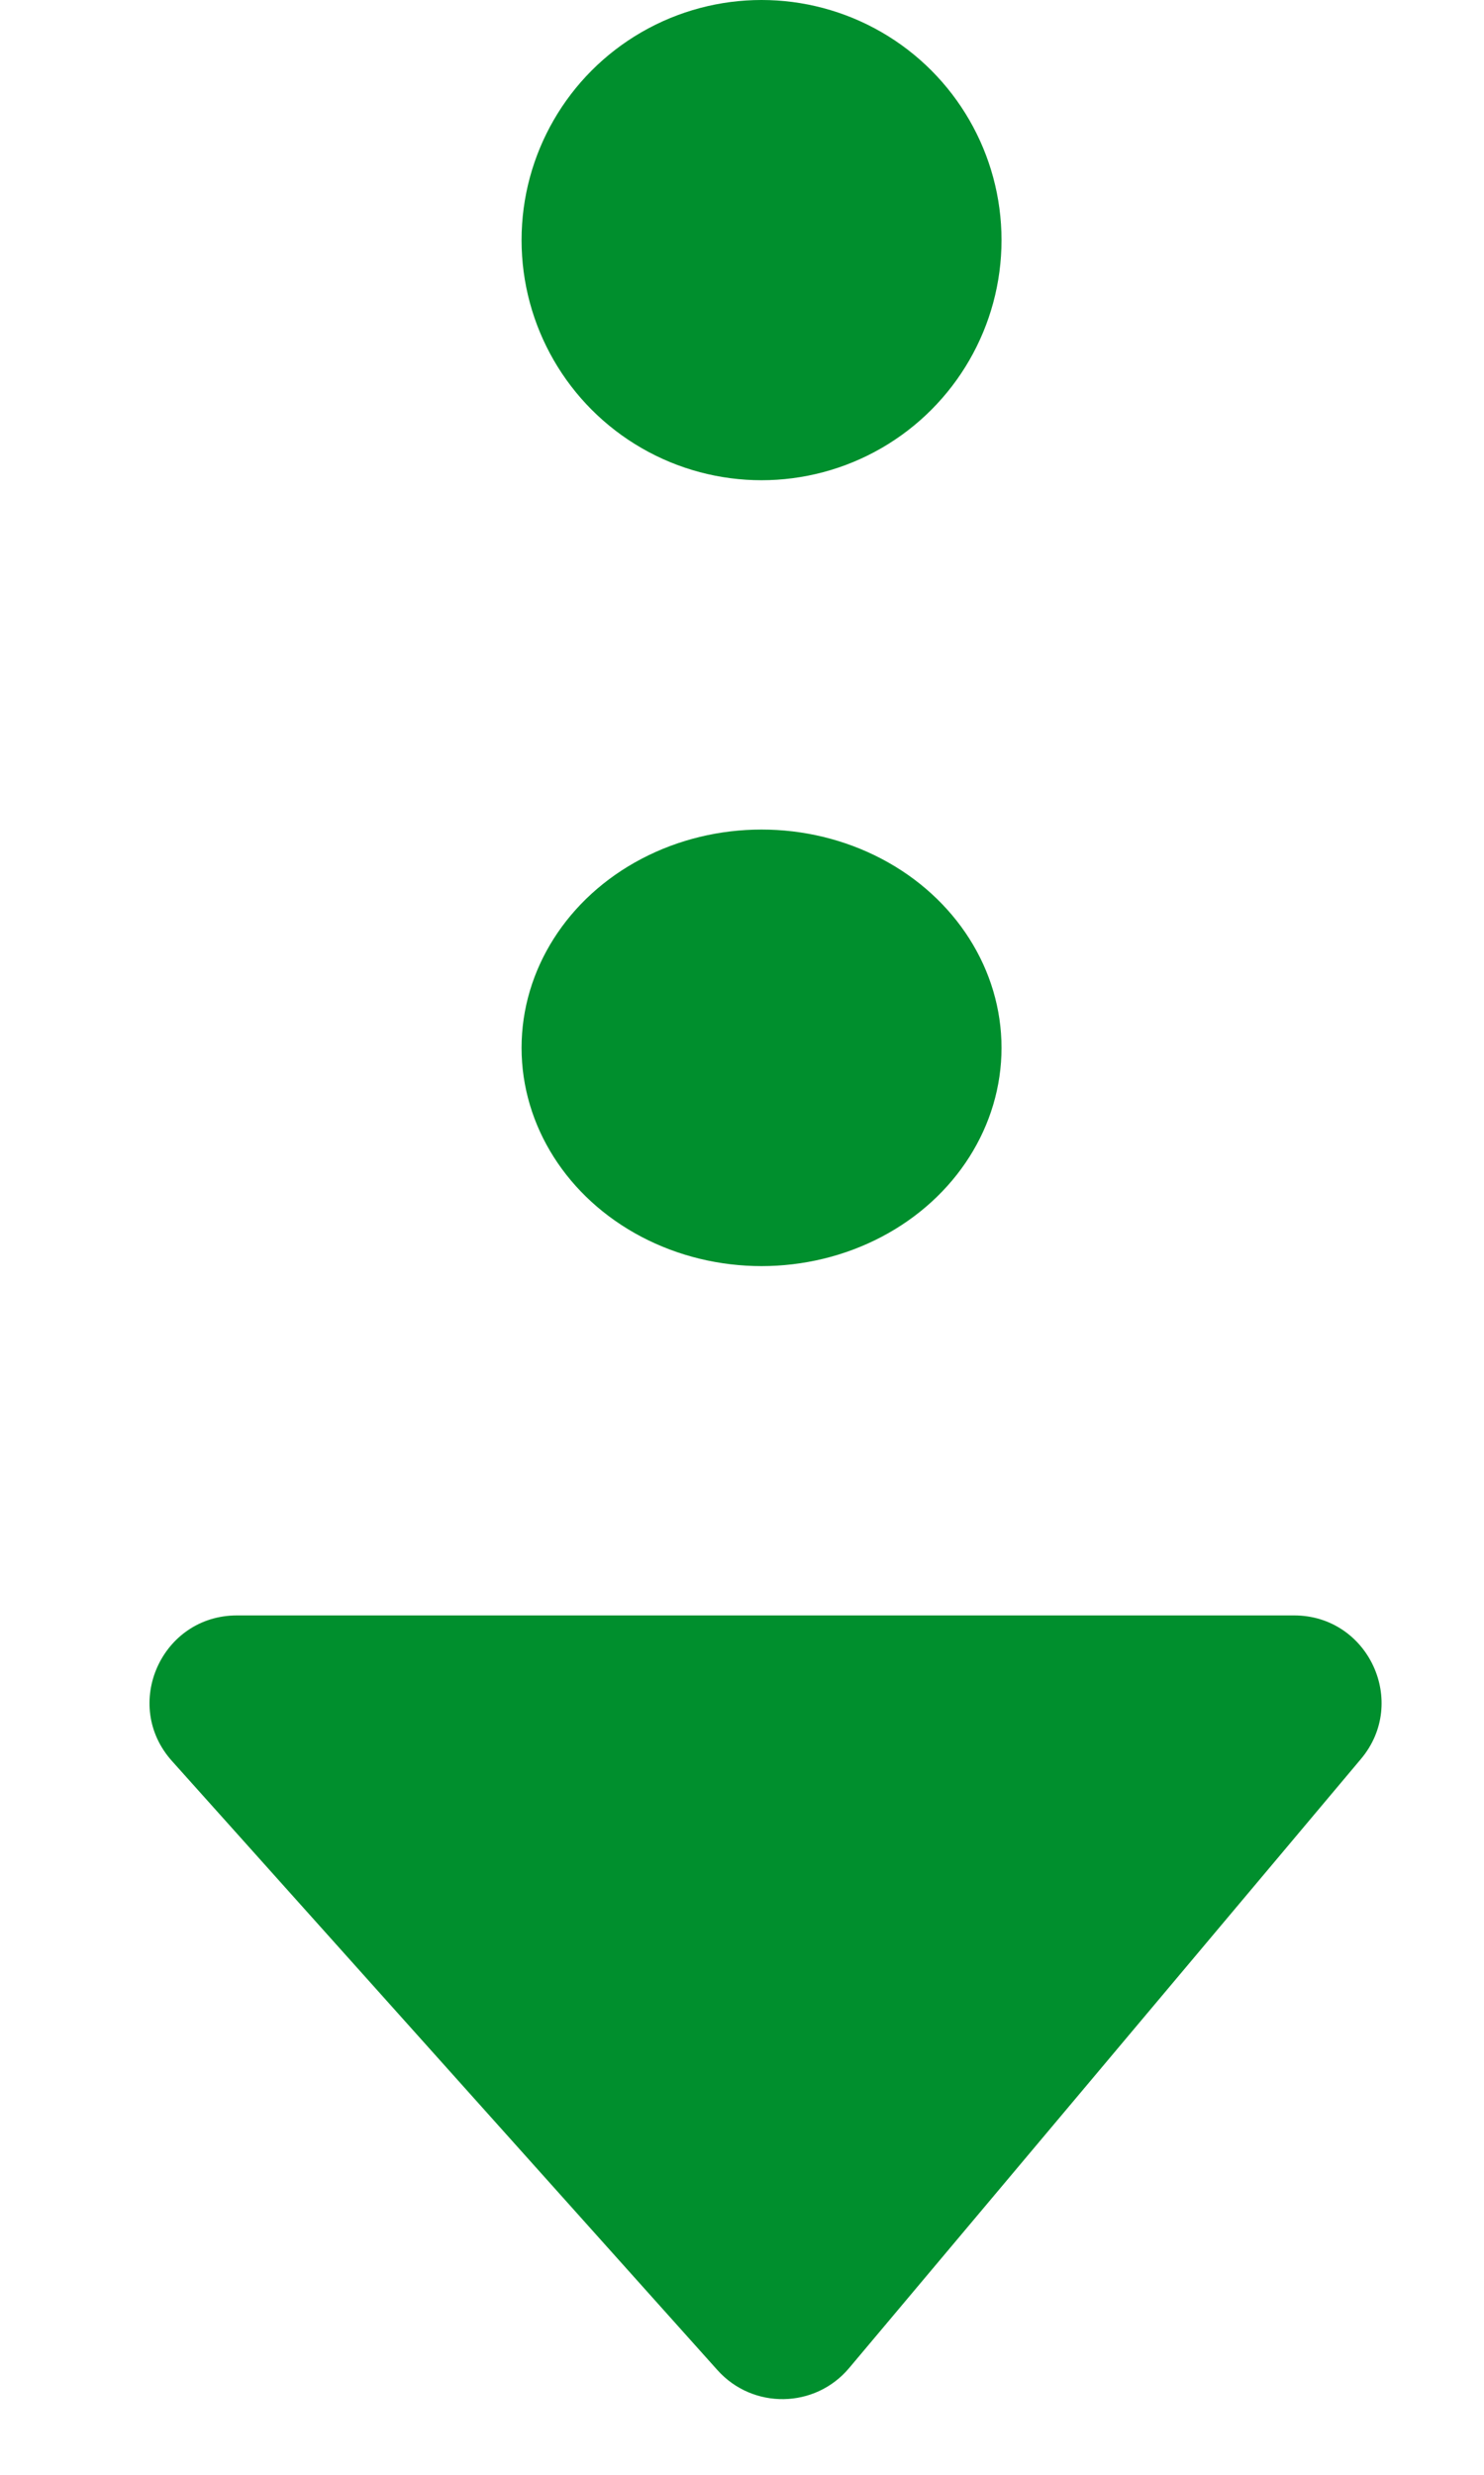
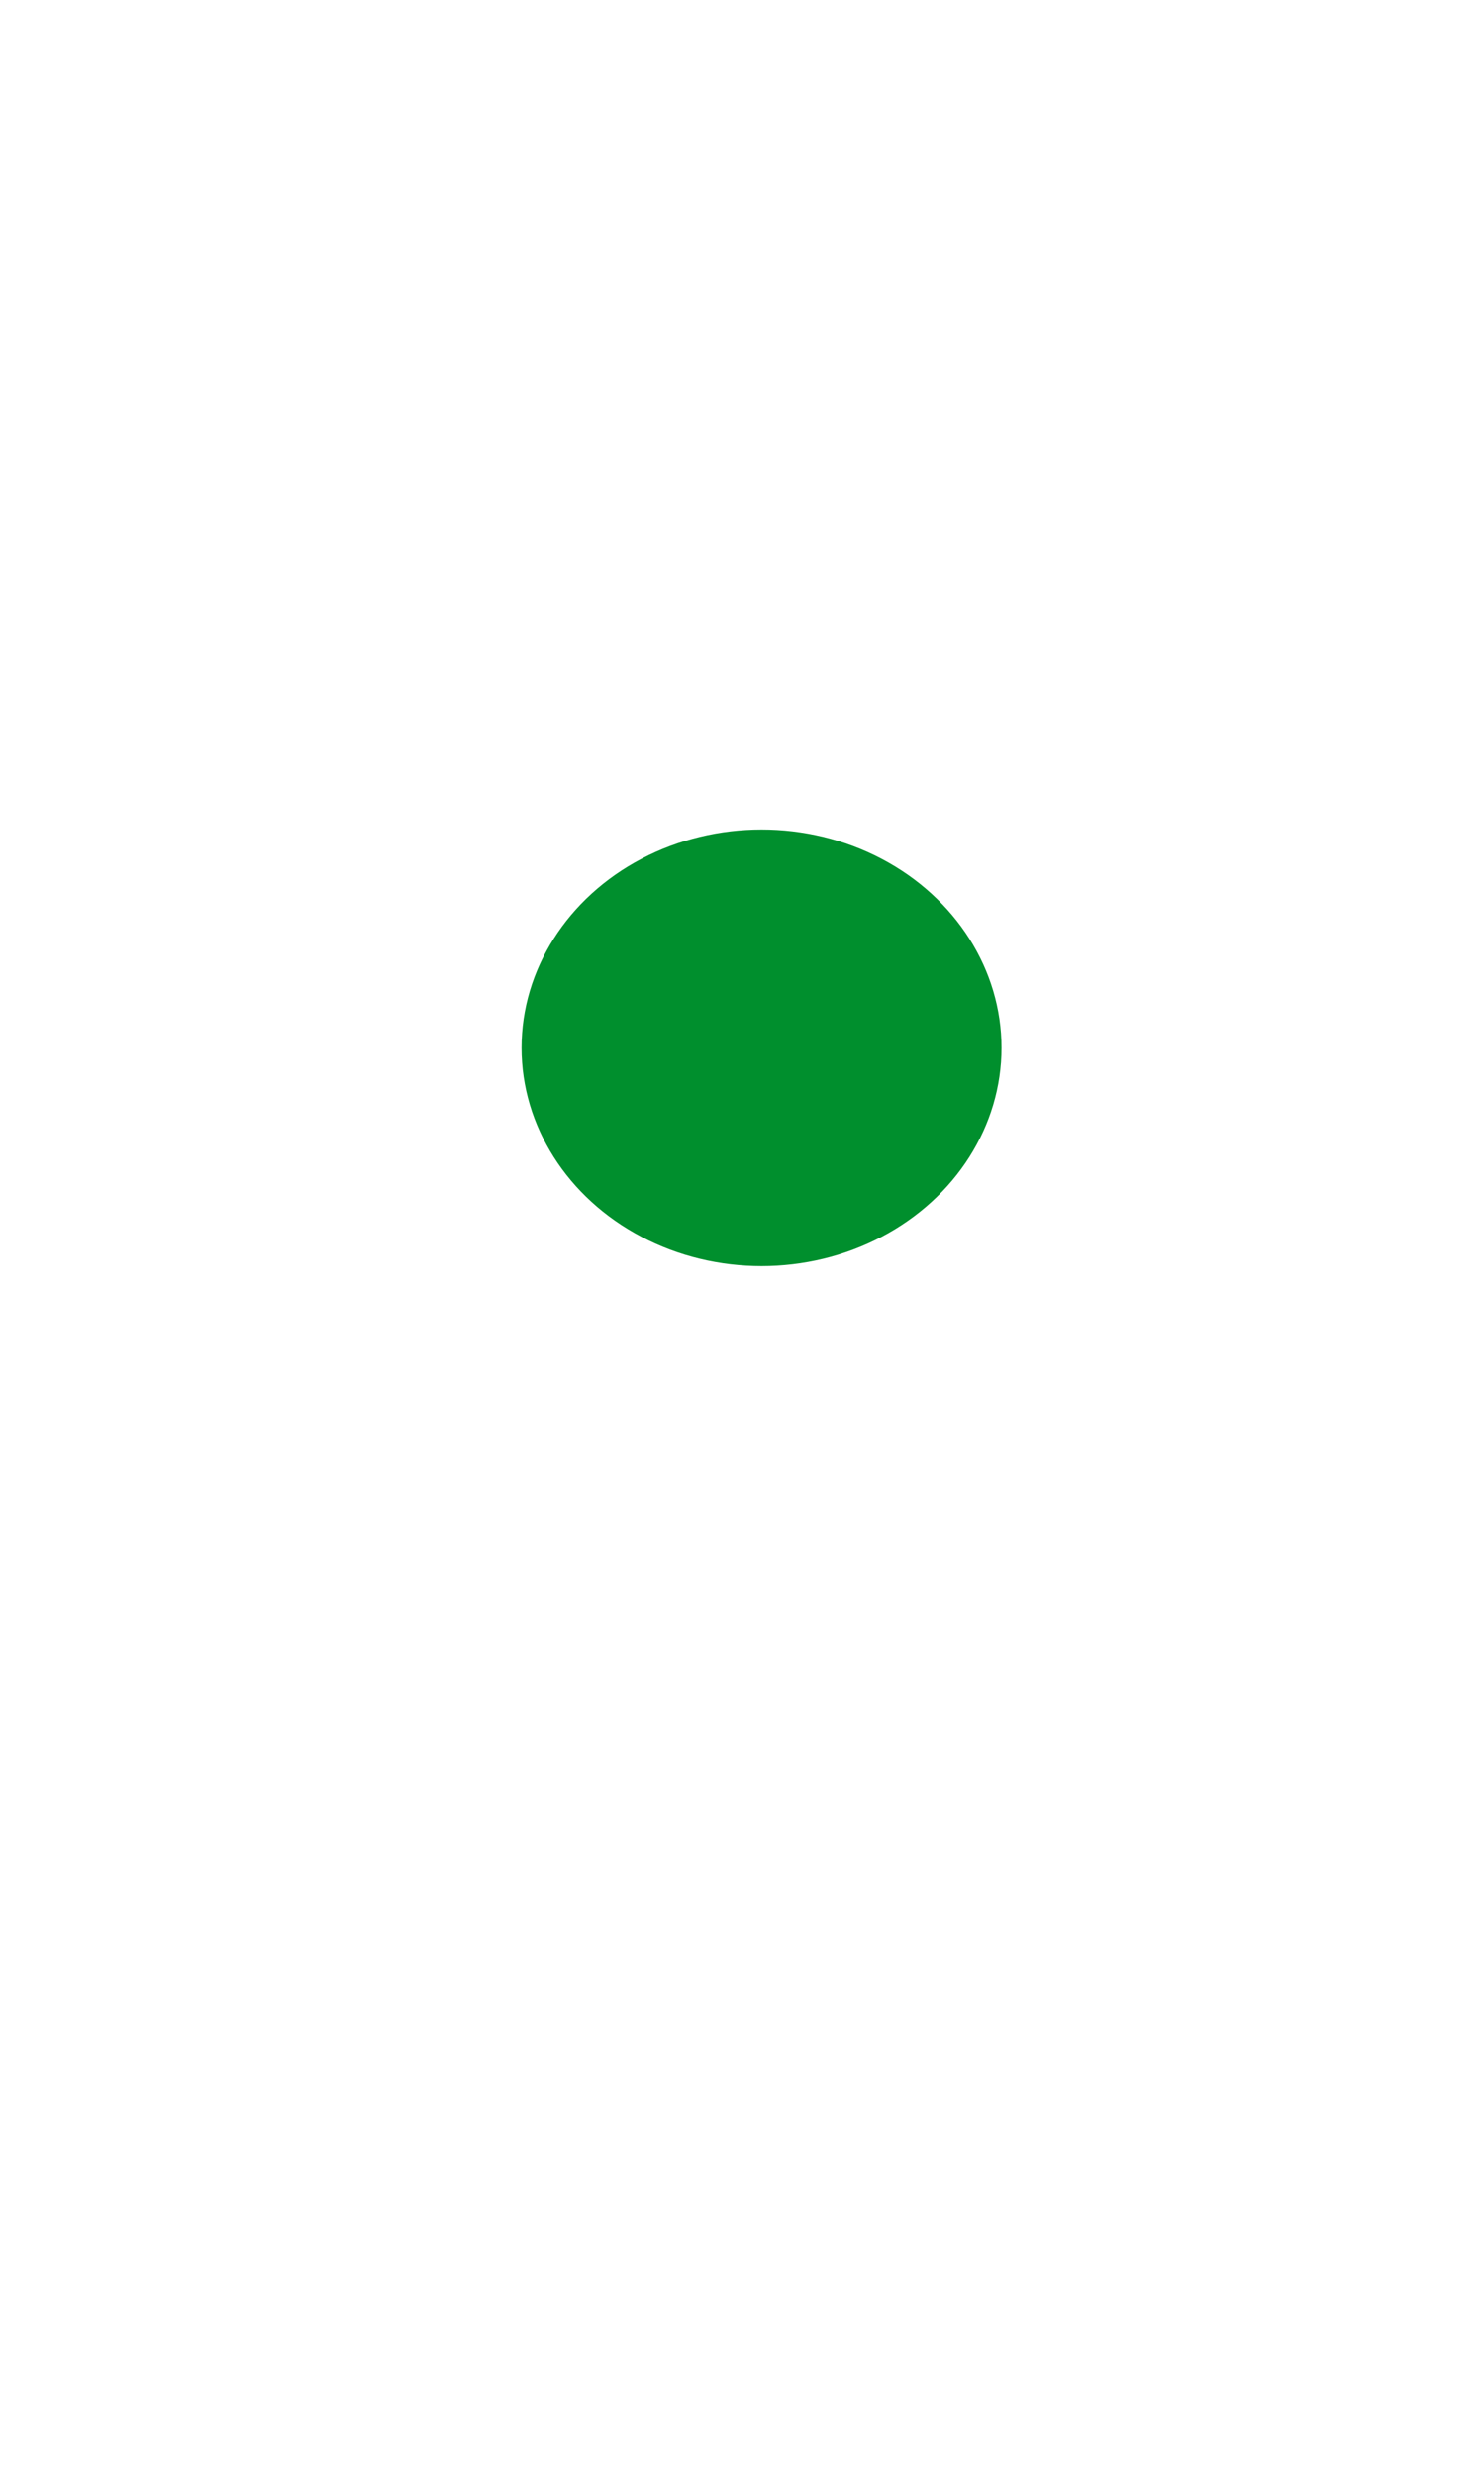
<svg xmlns="http://www.w3.org/2000/svg" width="24" height="40" viewBox="0 0 24 40" fill="none">
-   <path d="M2.781 28.463L11.602 38.307C12.175 38.947 13.181 38.931 13.733 38.274L22.01 28.43C22.782 27.512 22.129 26.11 20.929 26.11H3.832C2.612 26.11 1.966 27.555 2.781 28.463Z" fill="#008F2D" />
  <ellipse cx="12.316" cy="16.936" rx="3.881" ry="3.528" fill="#008F2D" />
-   <circle cx="12.316" cy="3.881" r="3.881" fill="#008F2D" />
</svg>